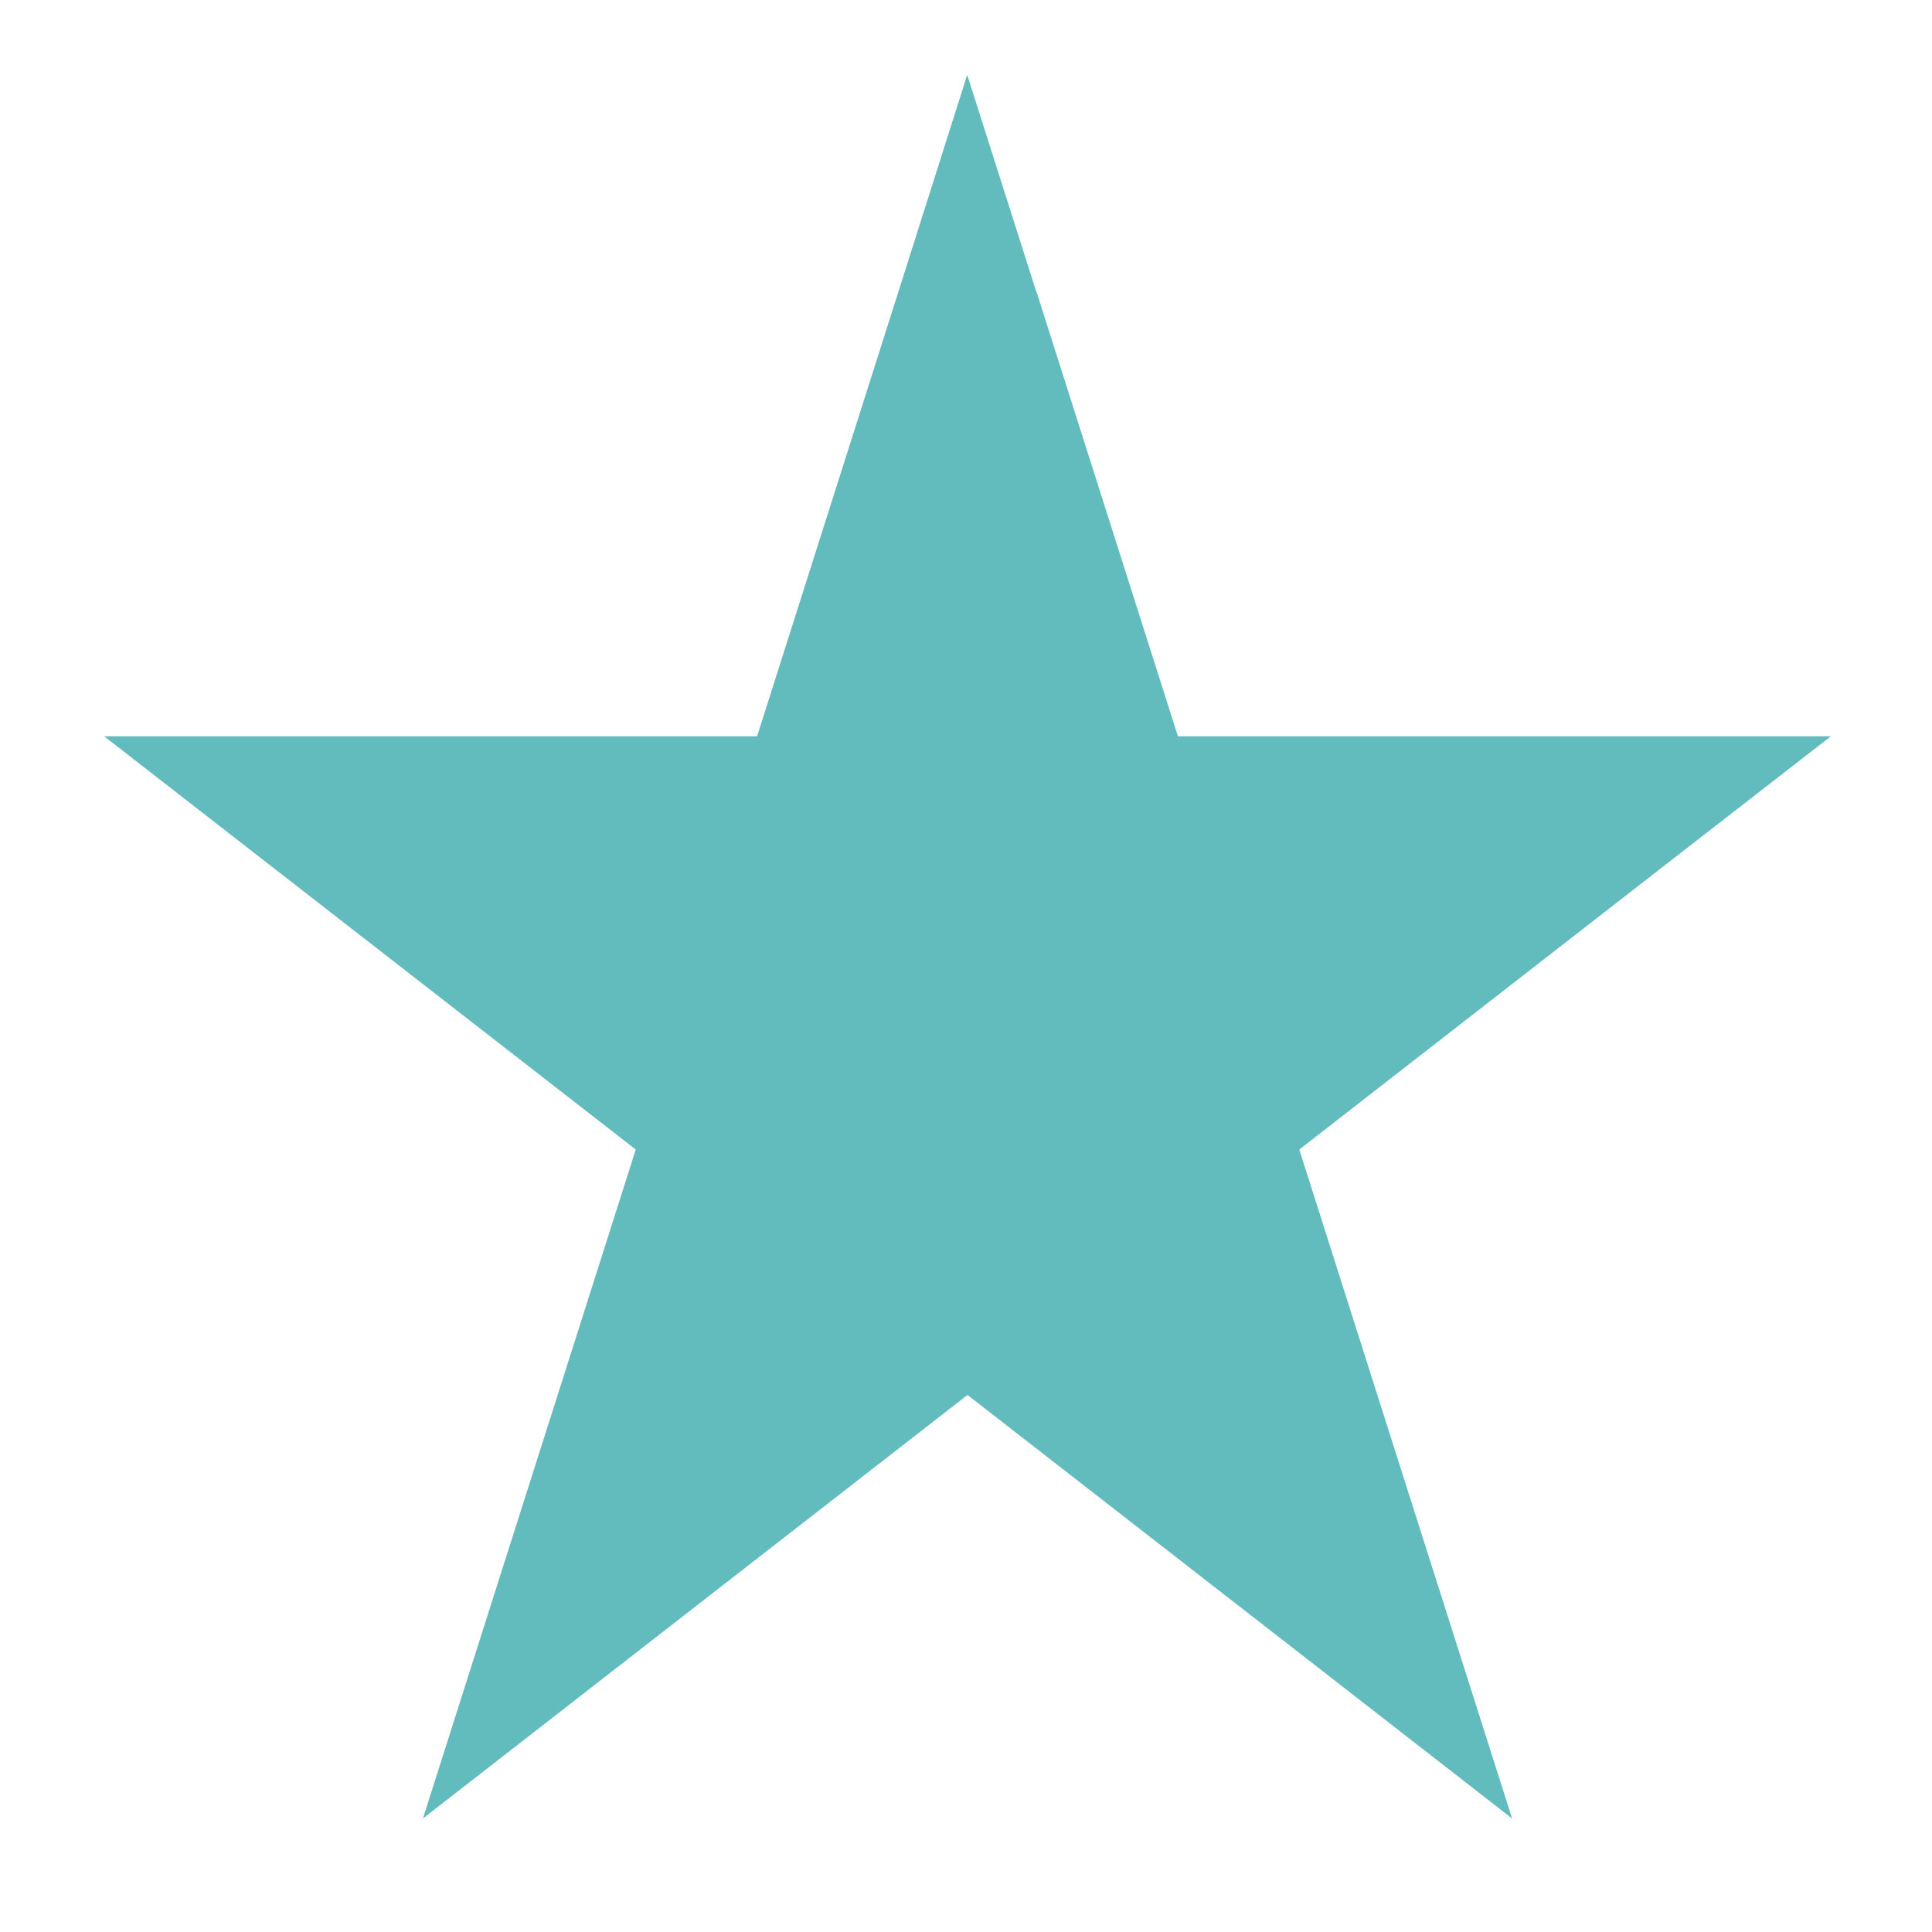
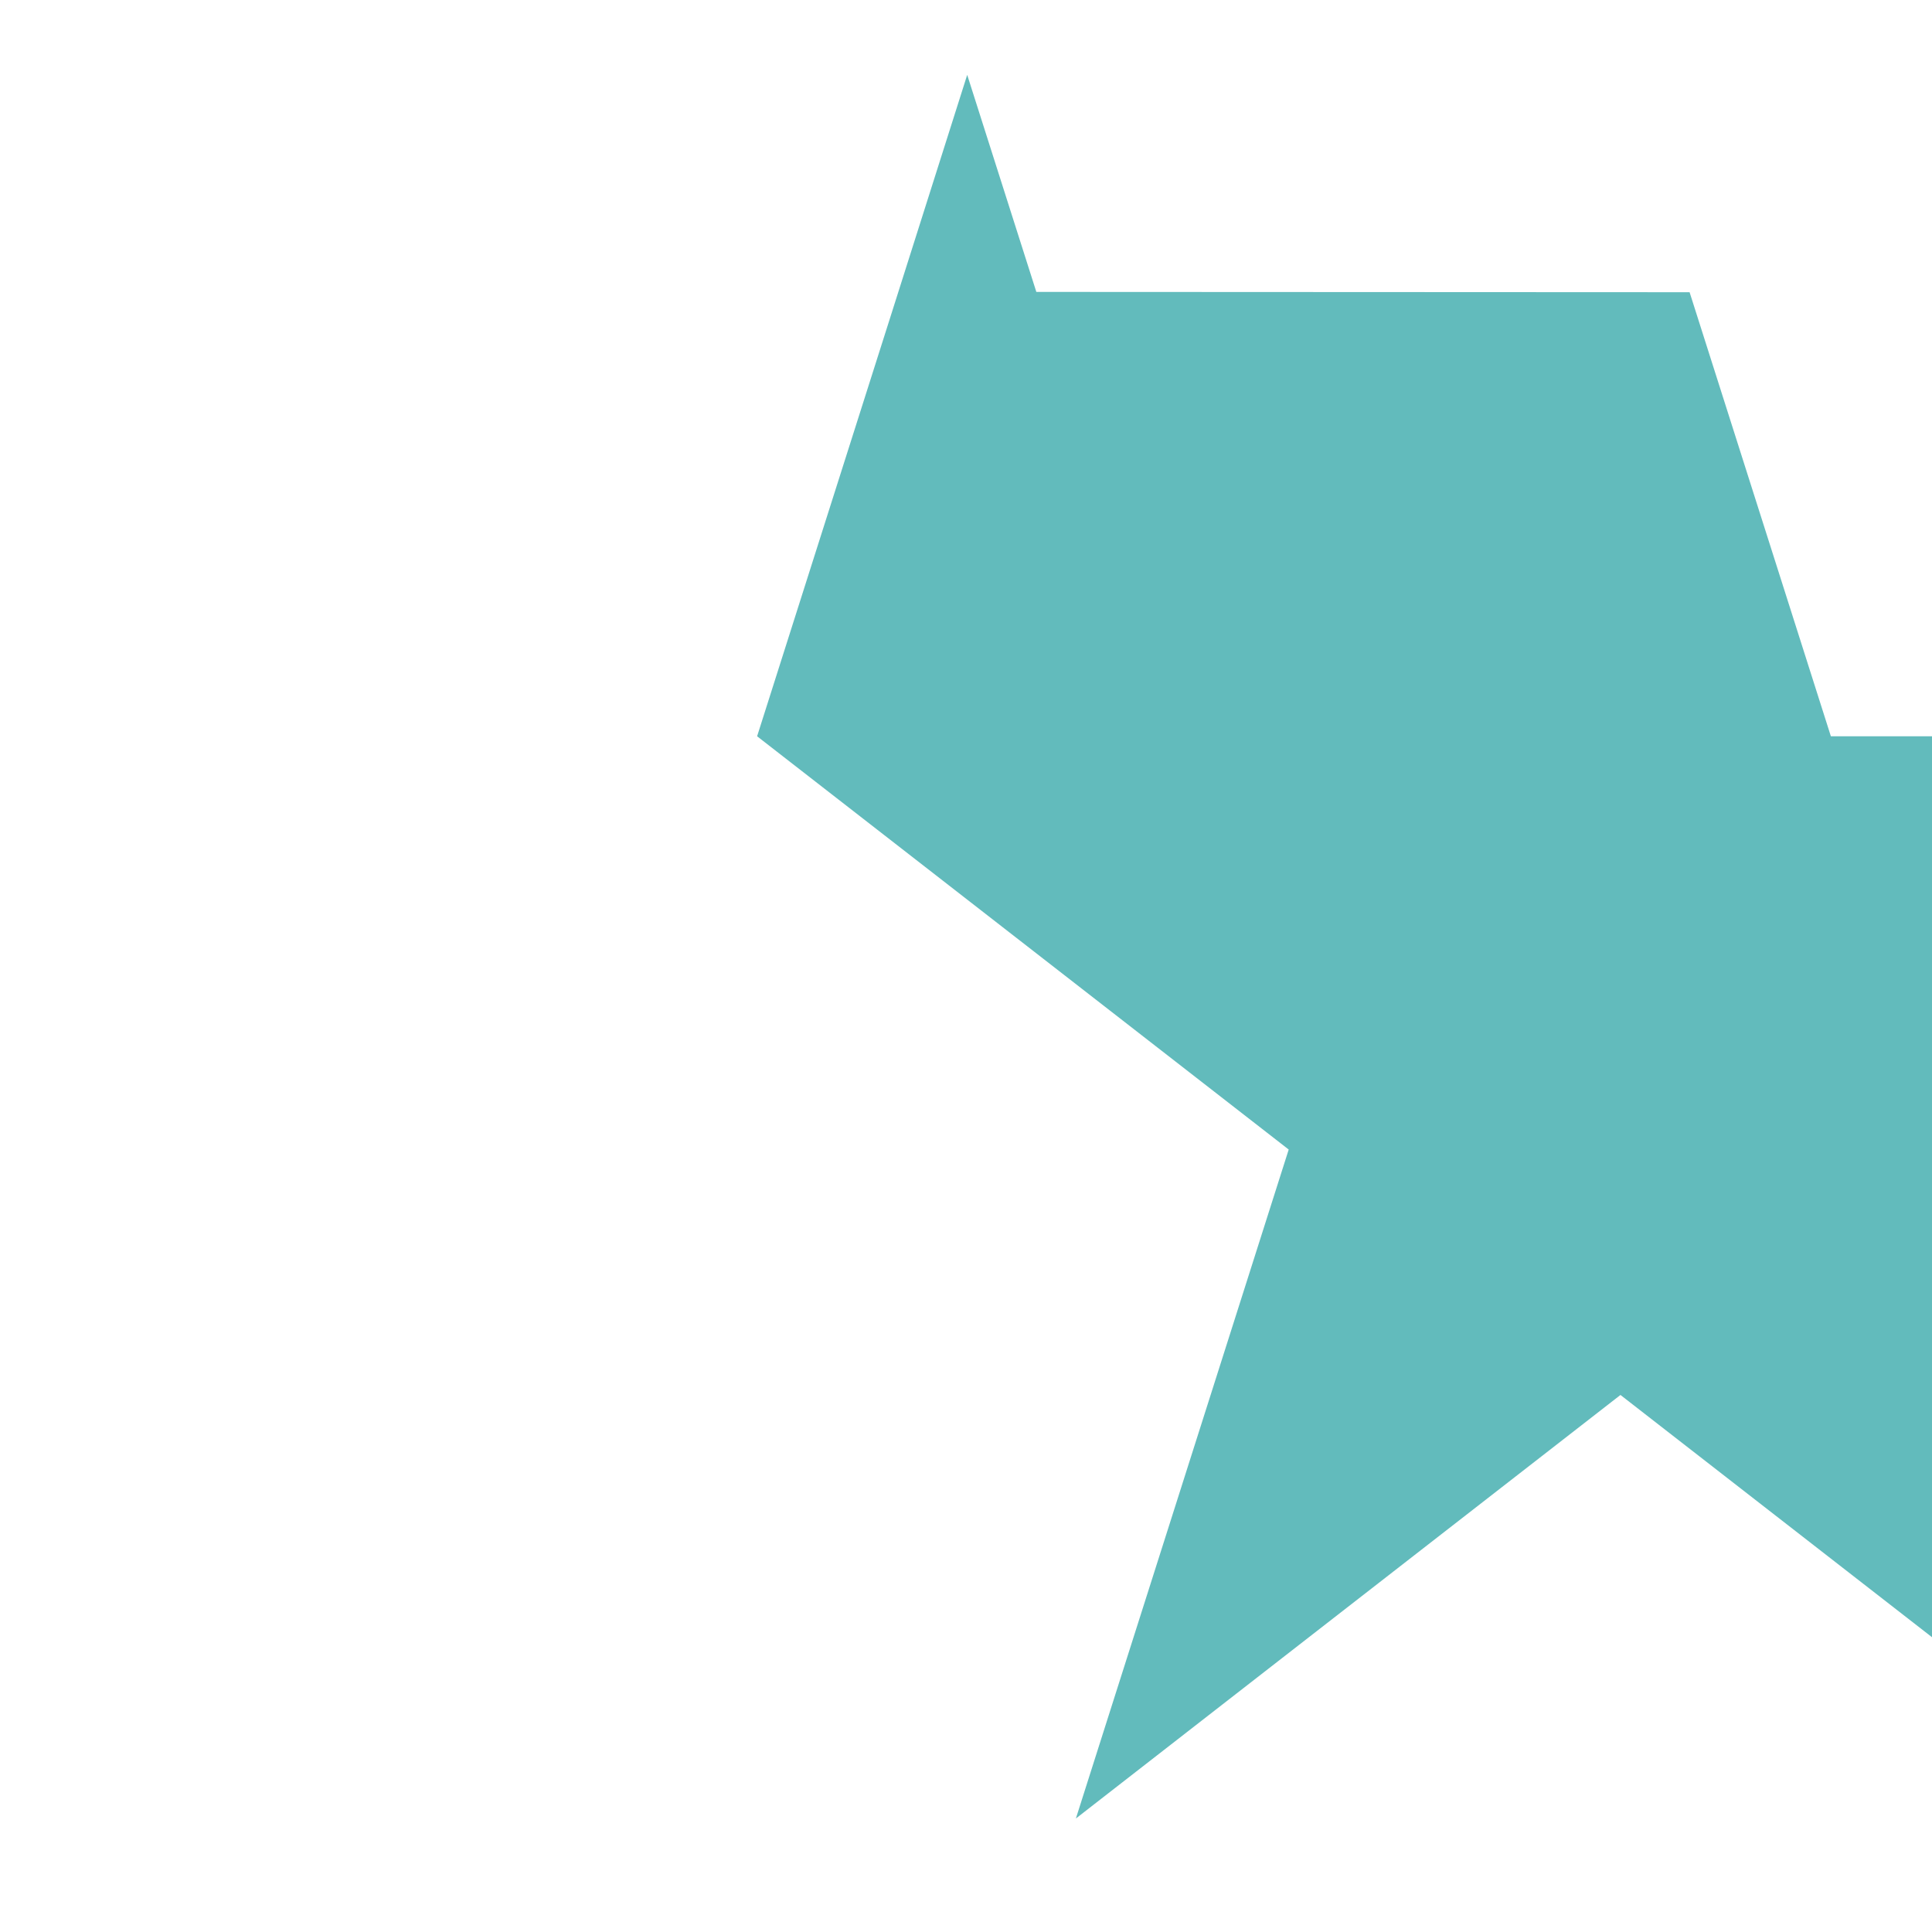
<svg xmlns="http://www.w3.org/2000/svg" id="Laag_1" version="1.1" viewBox="0 0 640 640">
  <defs>
    <style>
      .st0 {
        fill: #62bbbc;
      }
    </style>
  </defs>
-   <path class="st0" d="M343.3,96.7l-22.9-71.9c-11.2,35.4-34.4,108.4-69.6,219.1H34.5c25.9,20.1,84.6,65.8,176.1,136.9-35.3,111-58.8,184.9-70.5,221.6,31-24.1,91.1-70.9,180.4-140.3,89.3,69.4,149.4,116.2,180.4,140.3-11.7-36.8-35.2-110.7-70.5-221.6,91.5-71.2,150.2-116.8,176.1-136.9h-216.3l-46.8-147.1h-.1Z" />
+   <path class="st0" d="M343.3,96.7l-22.9-71.9c-11.2,35.4-34.4,108.4-69.6,219.1c25.9,20.1,84.6,65.8,176.1,136.9-35.3,111-58.8,184.9-70.5,221.6,31-24.1,91.1-70.9,180.4-140.3,89.3,69.4,149.4,116.2,180.4,140.3-11.7-36.8-35.2-110.7-70.5-221.6,91.5-71.2,150.2-116.8,176.1-136.9h-216.3l-46.8-147.1h-.1Z" />
</svg>